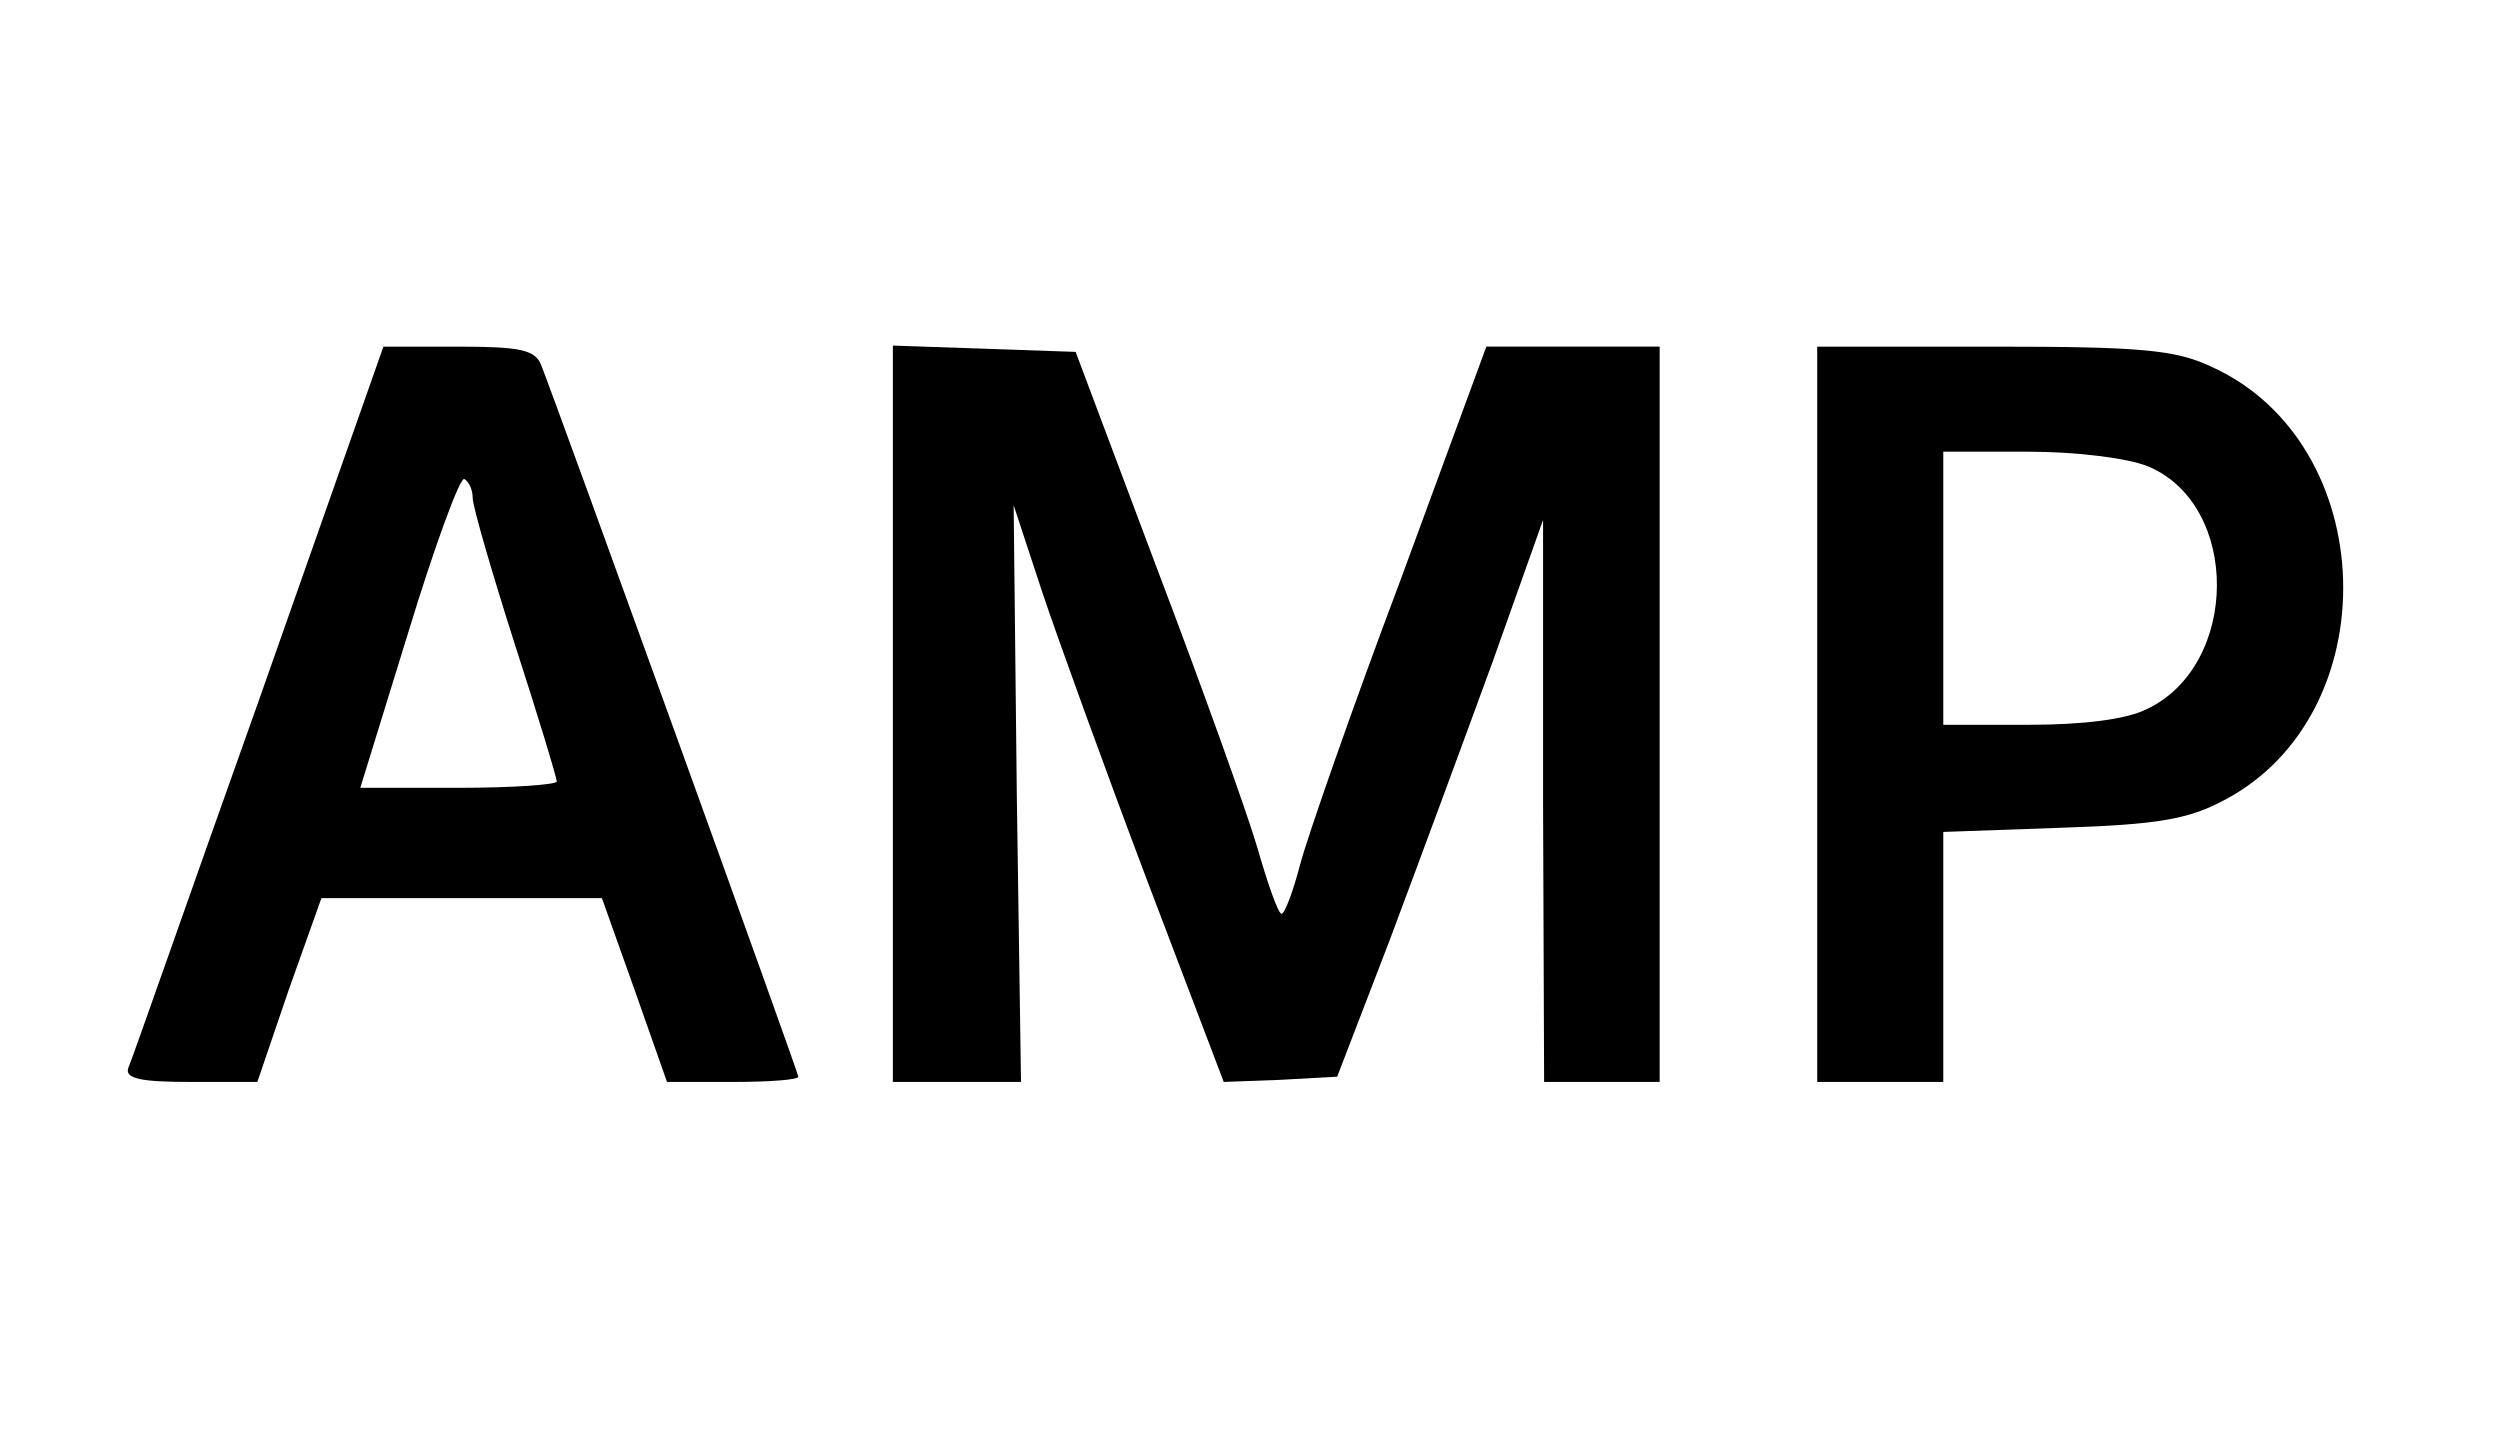
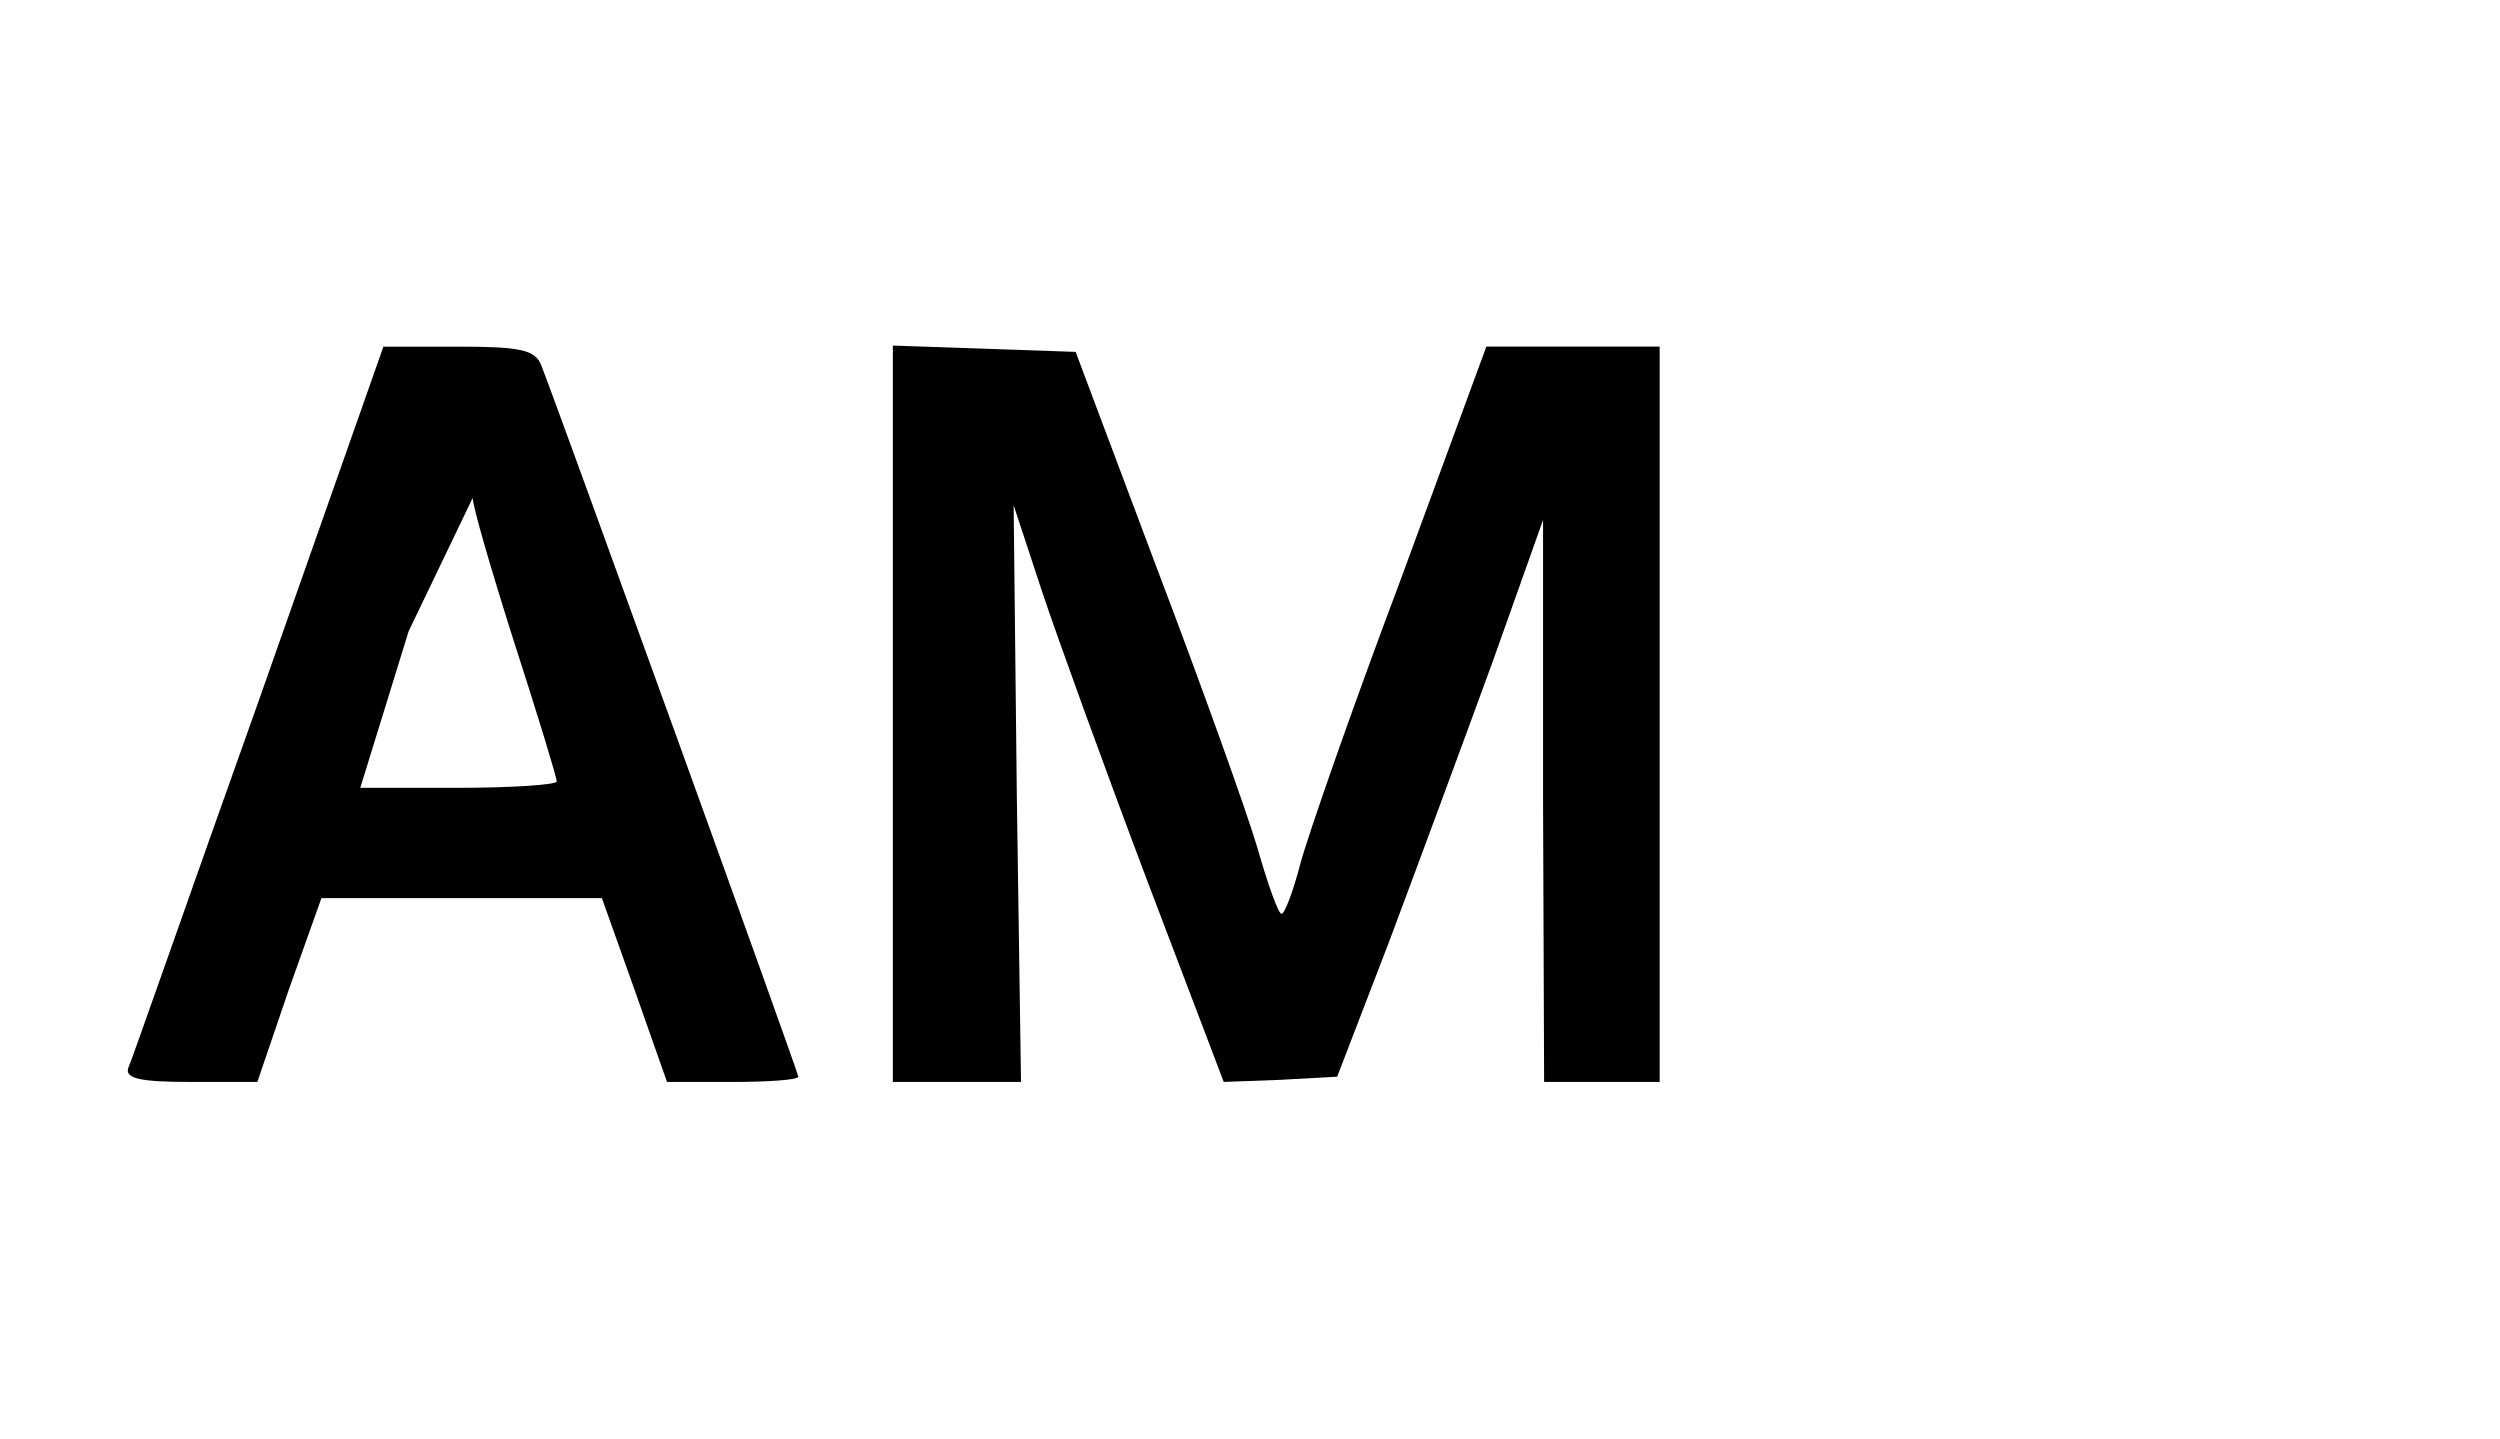
<svg xmlns="http://www.w3.org/2000/svg" version="1.0" width="238" height="137" viewBox="0 0 238 137" preserveAspectRatio="xMidYMid meet">
  <g transform="translate(0,137) scale(0.1,-0.1)" fill="#000000" stroke="none">
-     <path d="M246 702 c-66 -185 -121 -343 -124 -349 -3 -10 13 -13 59 -13 l64 0 30 88 31 87 133 0 134 0 31 -87 31 -88 63 0 c34 0 62 2 62 5 0 4 -227 632 -245 678 -6 14 -20 17 -79 17 l-71 0 -119 -338z m204 194 c0 -8 18 -70 40 -139 22 -68 40 -127 40 -131 0 -3 -42 -6 -93 -6 l-94 0 46 149 c25 82 49 147 53 145 5 -3 8 -11 8 -18z" />
+     <path d="M246 702 c-66 -185 -121 -343 -124 -349 -3 -10 13 -13 59 -13 l64 0 30 88 31 87 133 0 134 0 31 -87 31 -88 63 0 c34 0 62 2 62 5 0 4 -227 632 -245 678 -6 14 -20 17 -79 17 l-71 0 -119 -338z m204 194 c0 -8 18 -70 40 -139 22 -68 40 -127 40 -131 0 -3 -42 -6 -93 -6 l-94 0 46 149 z" />
    <path d="M850 690 l0 -350 61 0 61 0 -4 274 -3 275 27 -82 c15 -45 60 -169 100 -275 l73 -192 54 2 54 3 50 130 c27 72 71 191 98 265 l48 135 0 -267 1 -268 55 0 55 0 0 350 0 350 -82 0 -83 0 -82 -223 c-46 -122 -88 -243 -95 -269 -7 -27 -15 -48 -18 -48 -3 0 -13 28 -23 63 -10 34 -53 154 -96 267 l-77 205 -87 3 -87 3 0 -351z" />
-     <path d="M1730 690 l0 -350 60 0 60 0 0 119 0 119 113 4 c91 3 120 8 154 26 157 82 150 340 -12 413 -34 16 -67 19 -207 19 l-168 0 0 -350z m315 236 c88 -37 87 -189 -1 -231 -20 -10 -61 -15 -113 -15 l-81 0 0 130 0 130 80 0 c47 0 95 -6 115 -14z" />
  </g>
</svg>